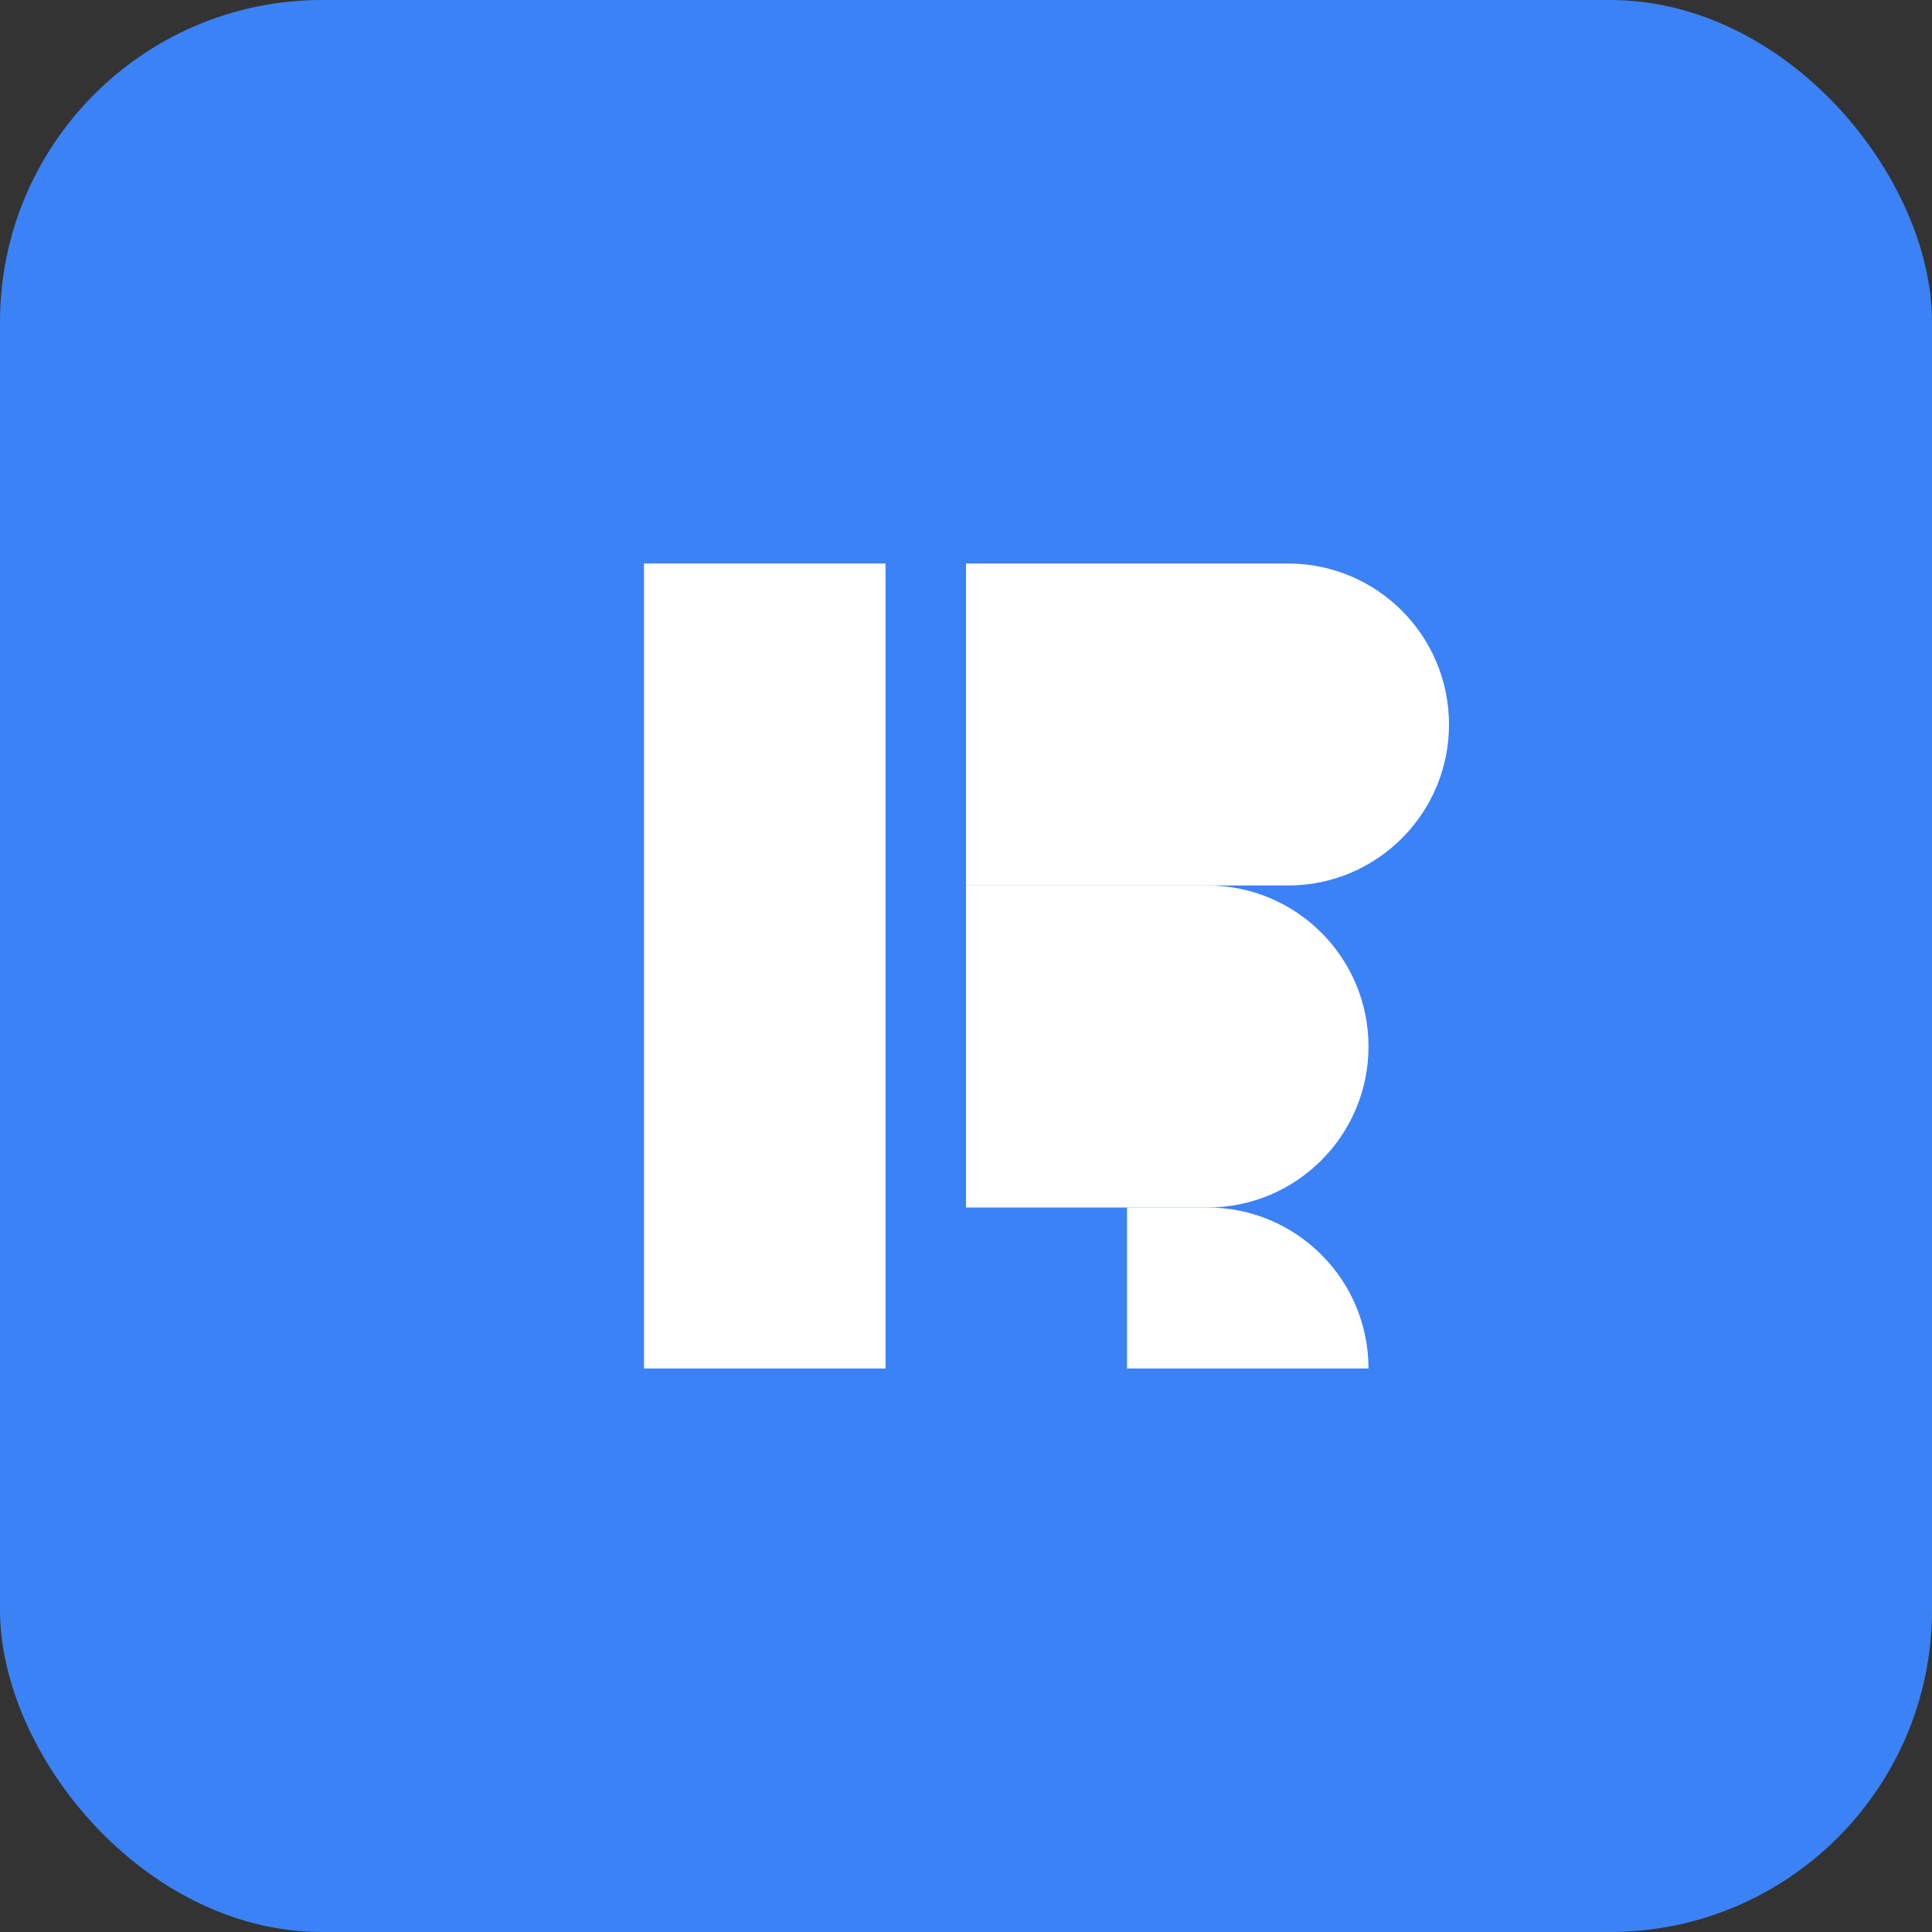
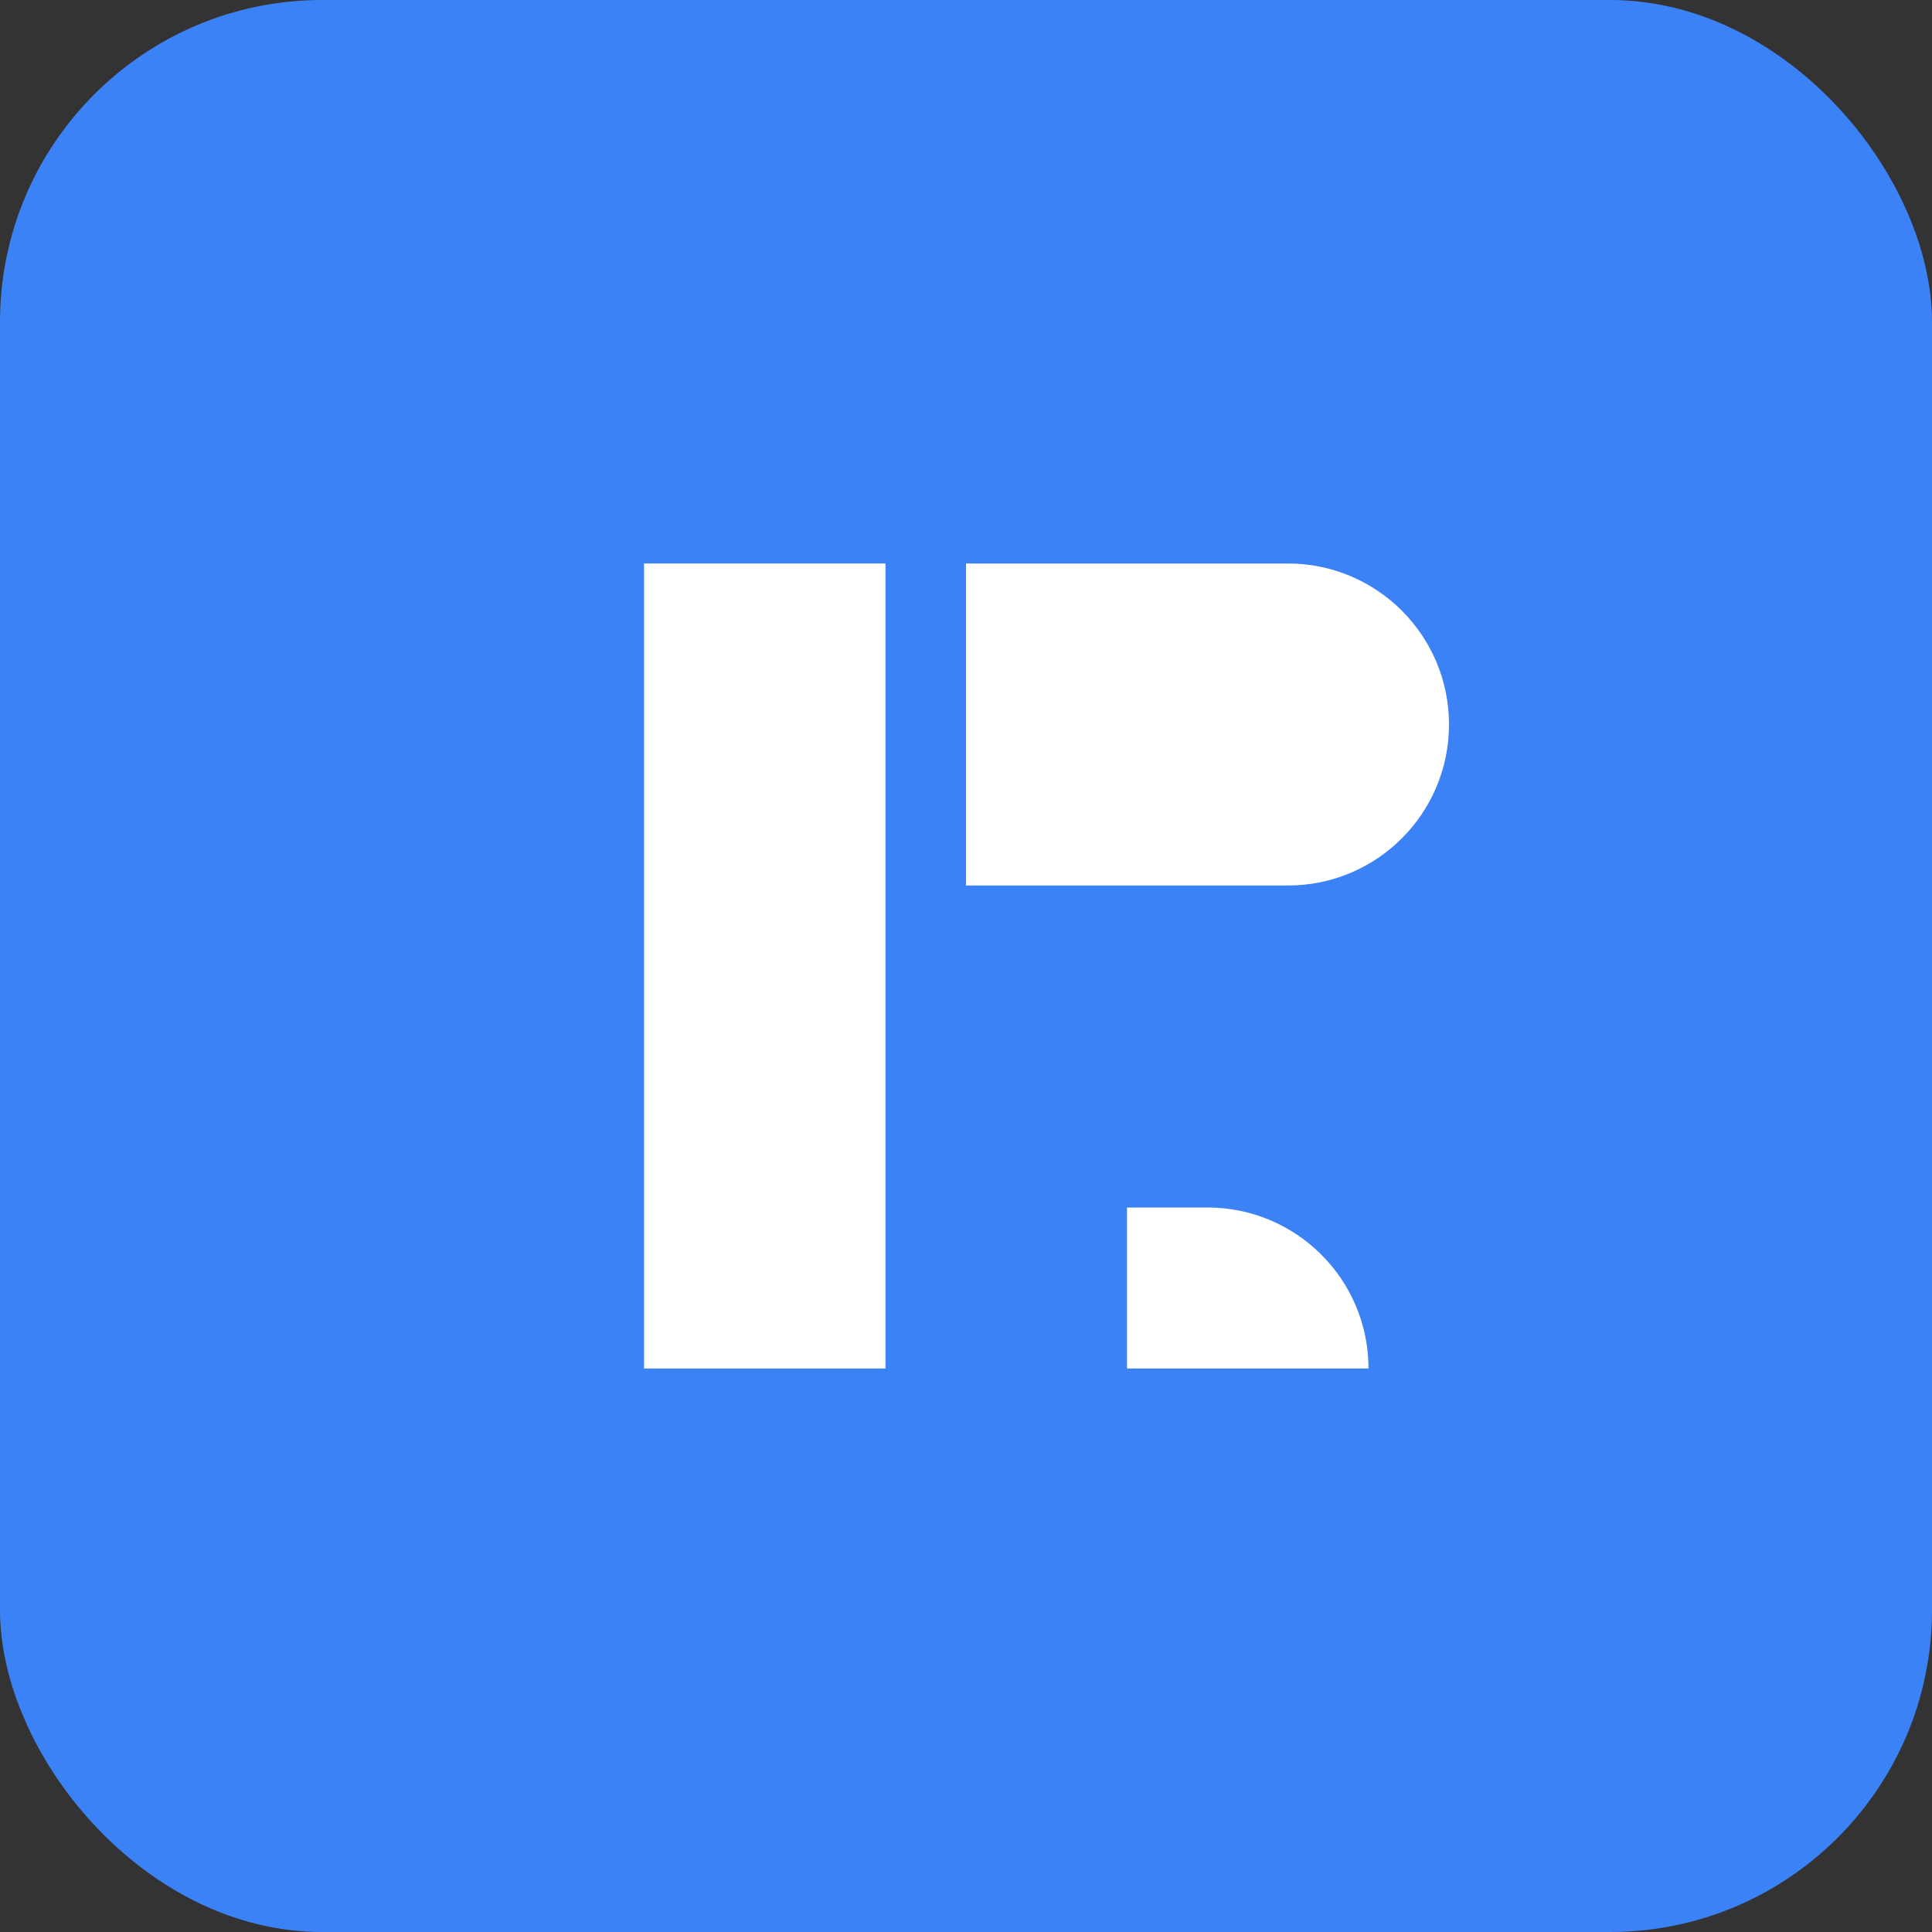
<svg xmlns="http://www.w3.org/2000/svg" width="48" height="48" viewBox="0 0 48 48" fill="none">
  <rect x="0" y="0" width="48" height="48" fill="#333333" stroke="none" />
  <rect width="48" height="48" rx="8" fill="#3B82F6" />
  <path d="M16 14H22V34H16V14Z" fill="white" />
  <path d="M24 14H32C34.209 14 36 15.791 36 18V18C36 20.209 34.209 22 32 22H24V14Z" fill="white" />
-   <path d="M24 22H30C32.209 22 34 23.791 34 26V26C34 28.209 32.209 30 30 30H24V22Z" fill="white" />
  <path d="M28 30H30C32.209 30 34 31.791 34 34V34H28V30Z" fill="white" />
</svg>